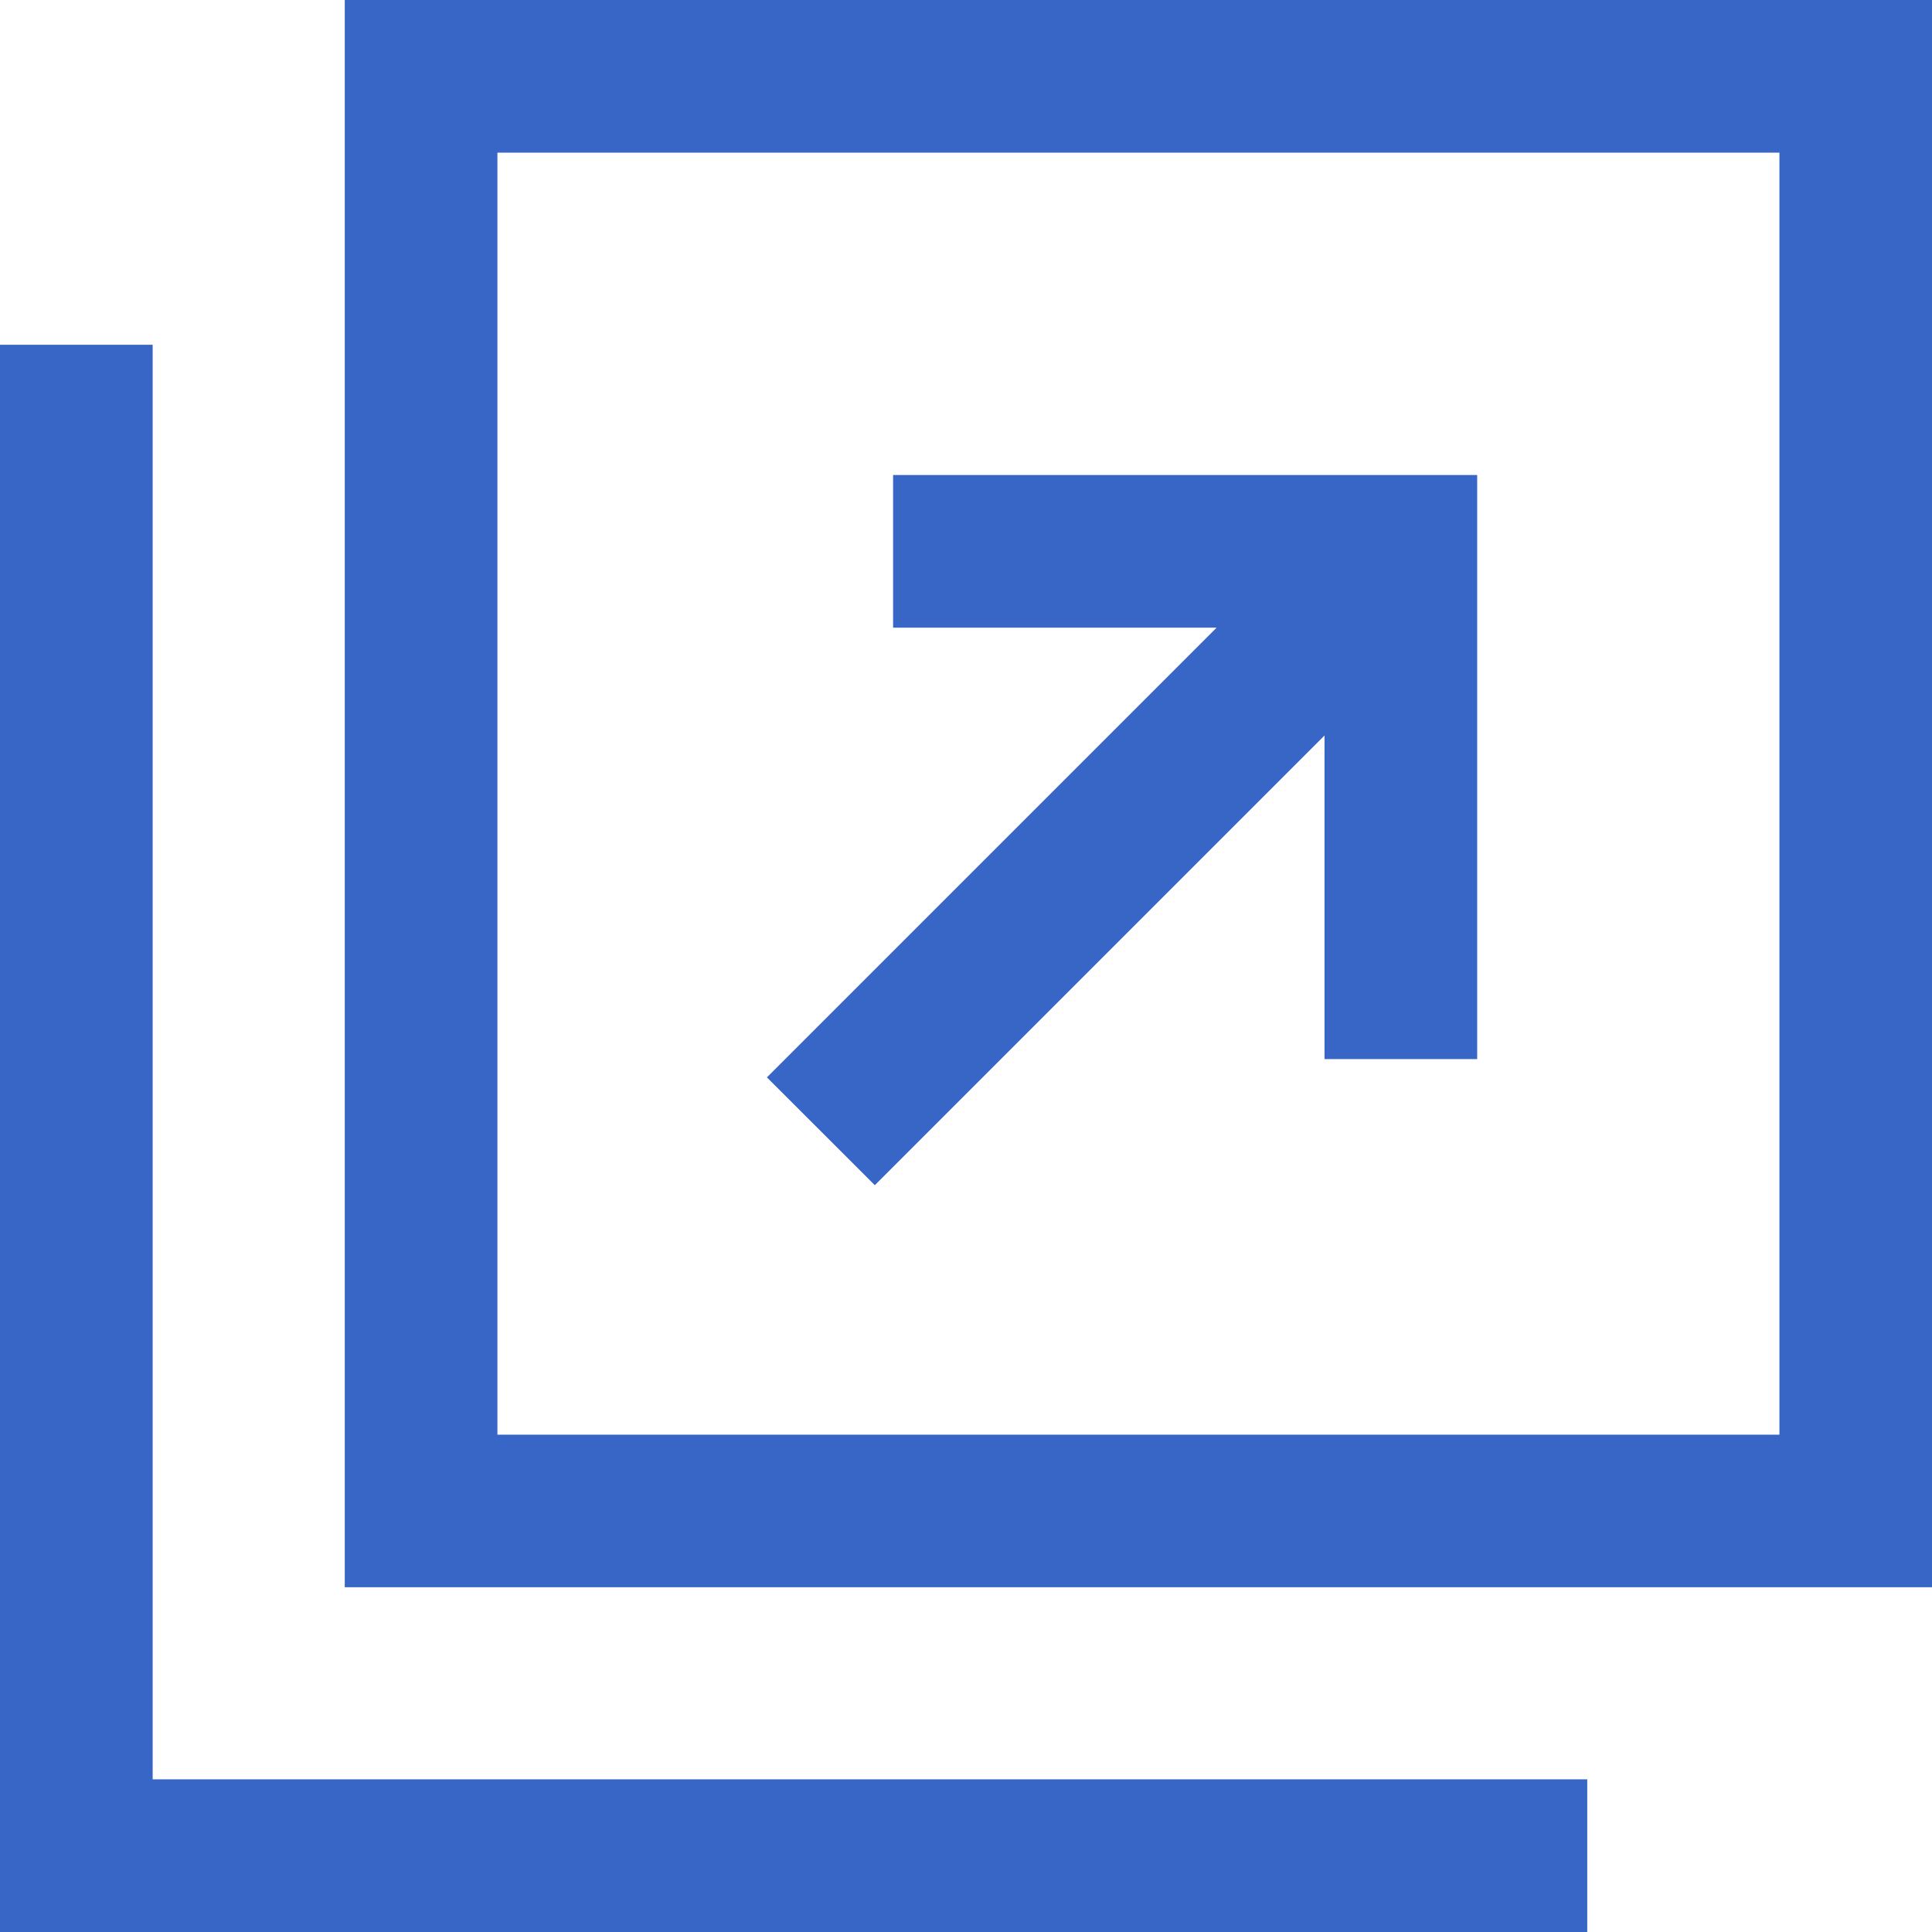
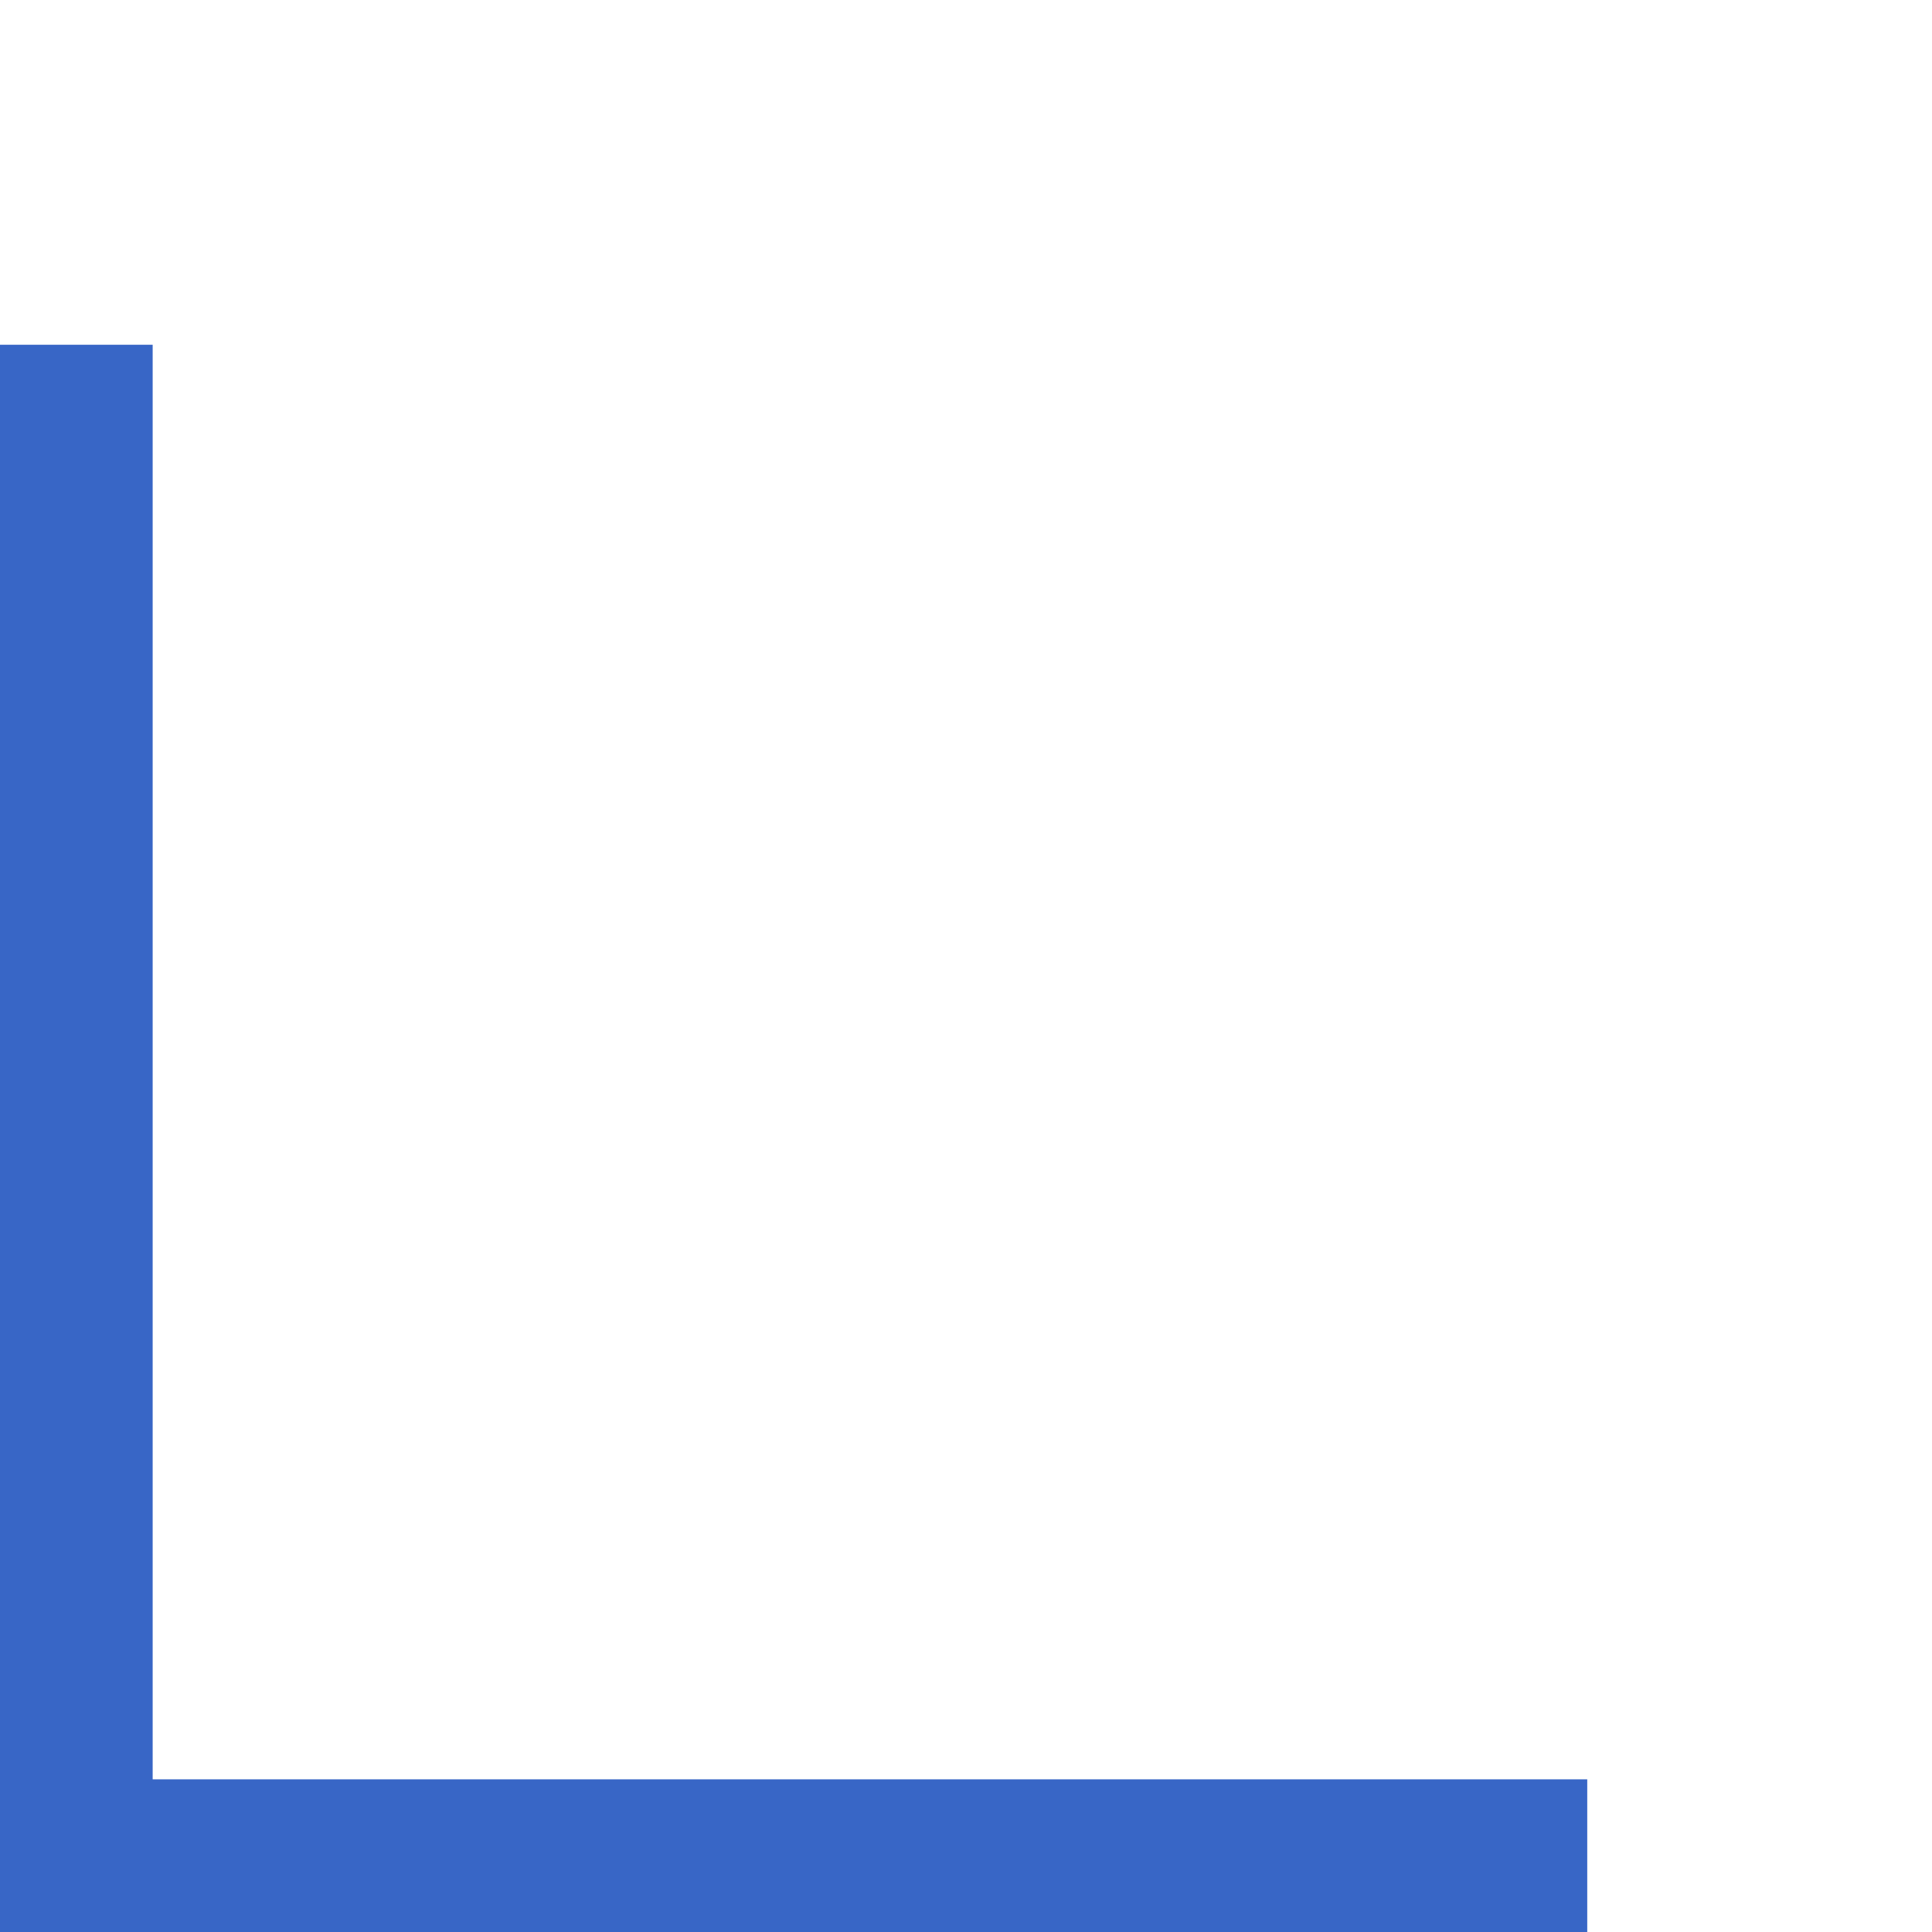
<svg xmlns="http://www.w3.org/2000/svg" width="19.995" height="19.995" viewBox="0 0 19.995 19.995">
-   <path d="M96,0V16.427h16.427V0Zm14.848,14.848H97.58V1.58h13.268Z" transform="translate(-92.432)" fill="#3866c6" />
  <path d="M1.58,110.848V96H0v16.427H16.427v-1.58H1.58Z" transform="translate(0 -92.432)" fill="#3866c6" />
-   <path d="M205.648,134.038l4.654-4.654v3.349h1.58v-6.045h-6.045v1.58h3.348l-4.654,4.654Z" transform="translate(-196.594 -121.772)" fill="#3866c6" />
</svg>